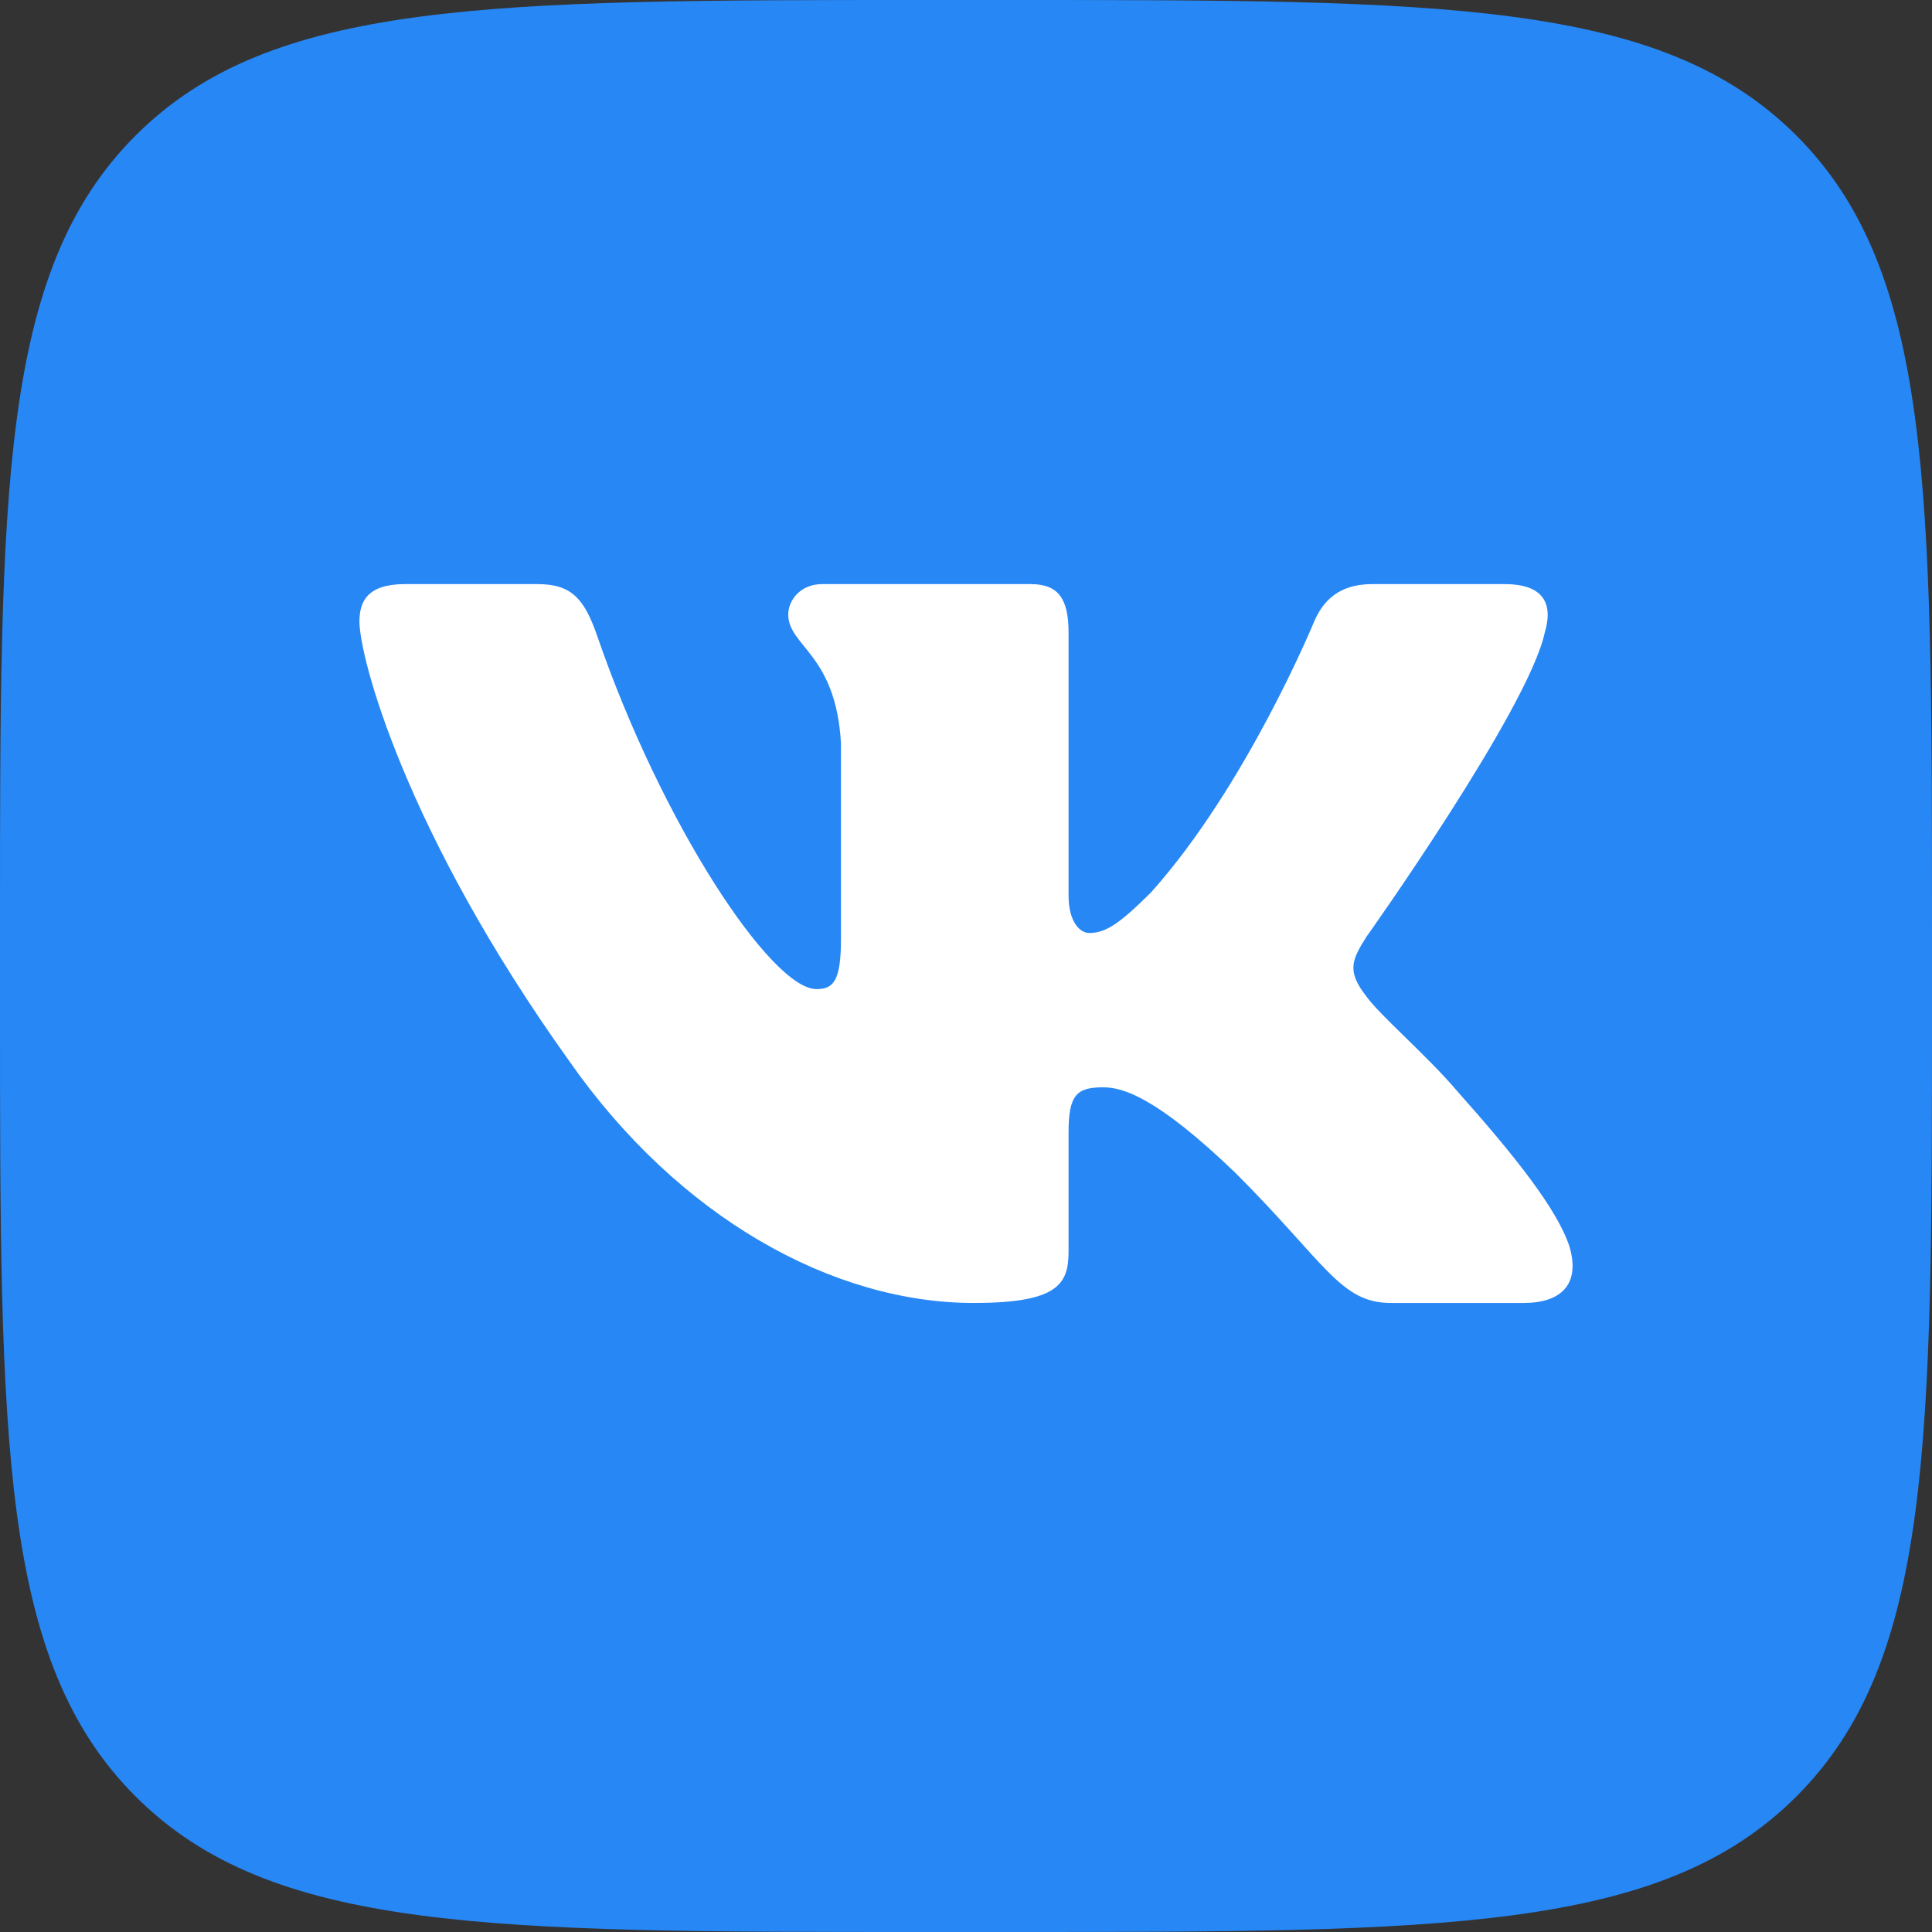
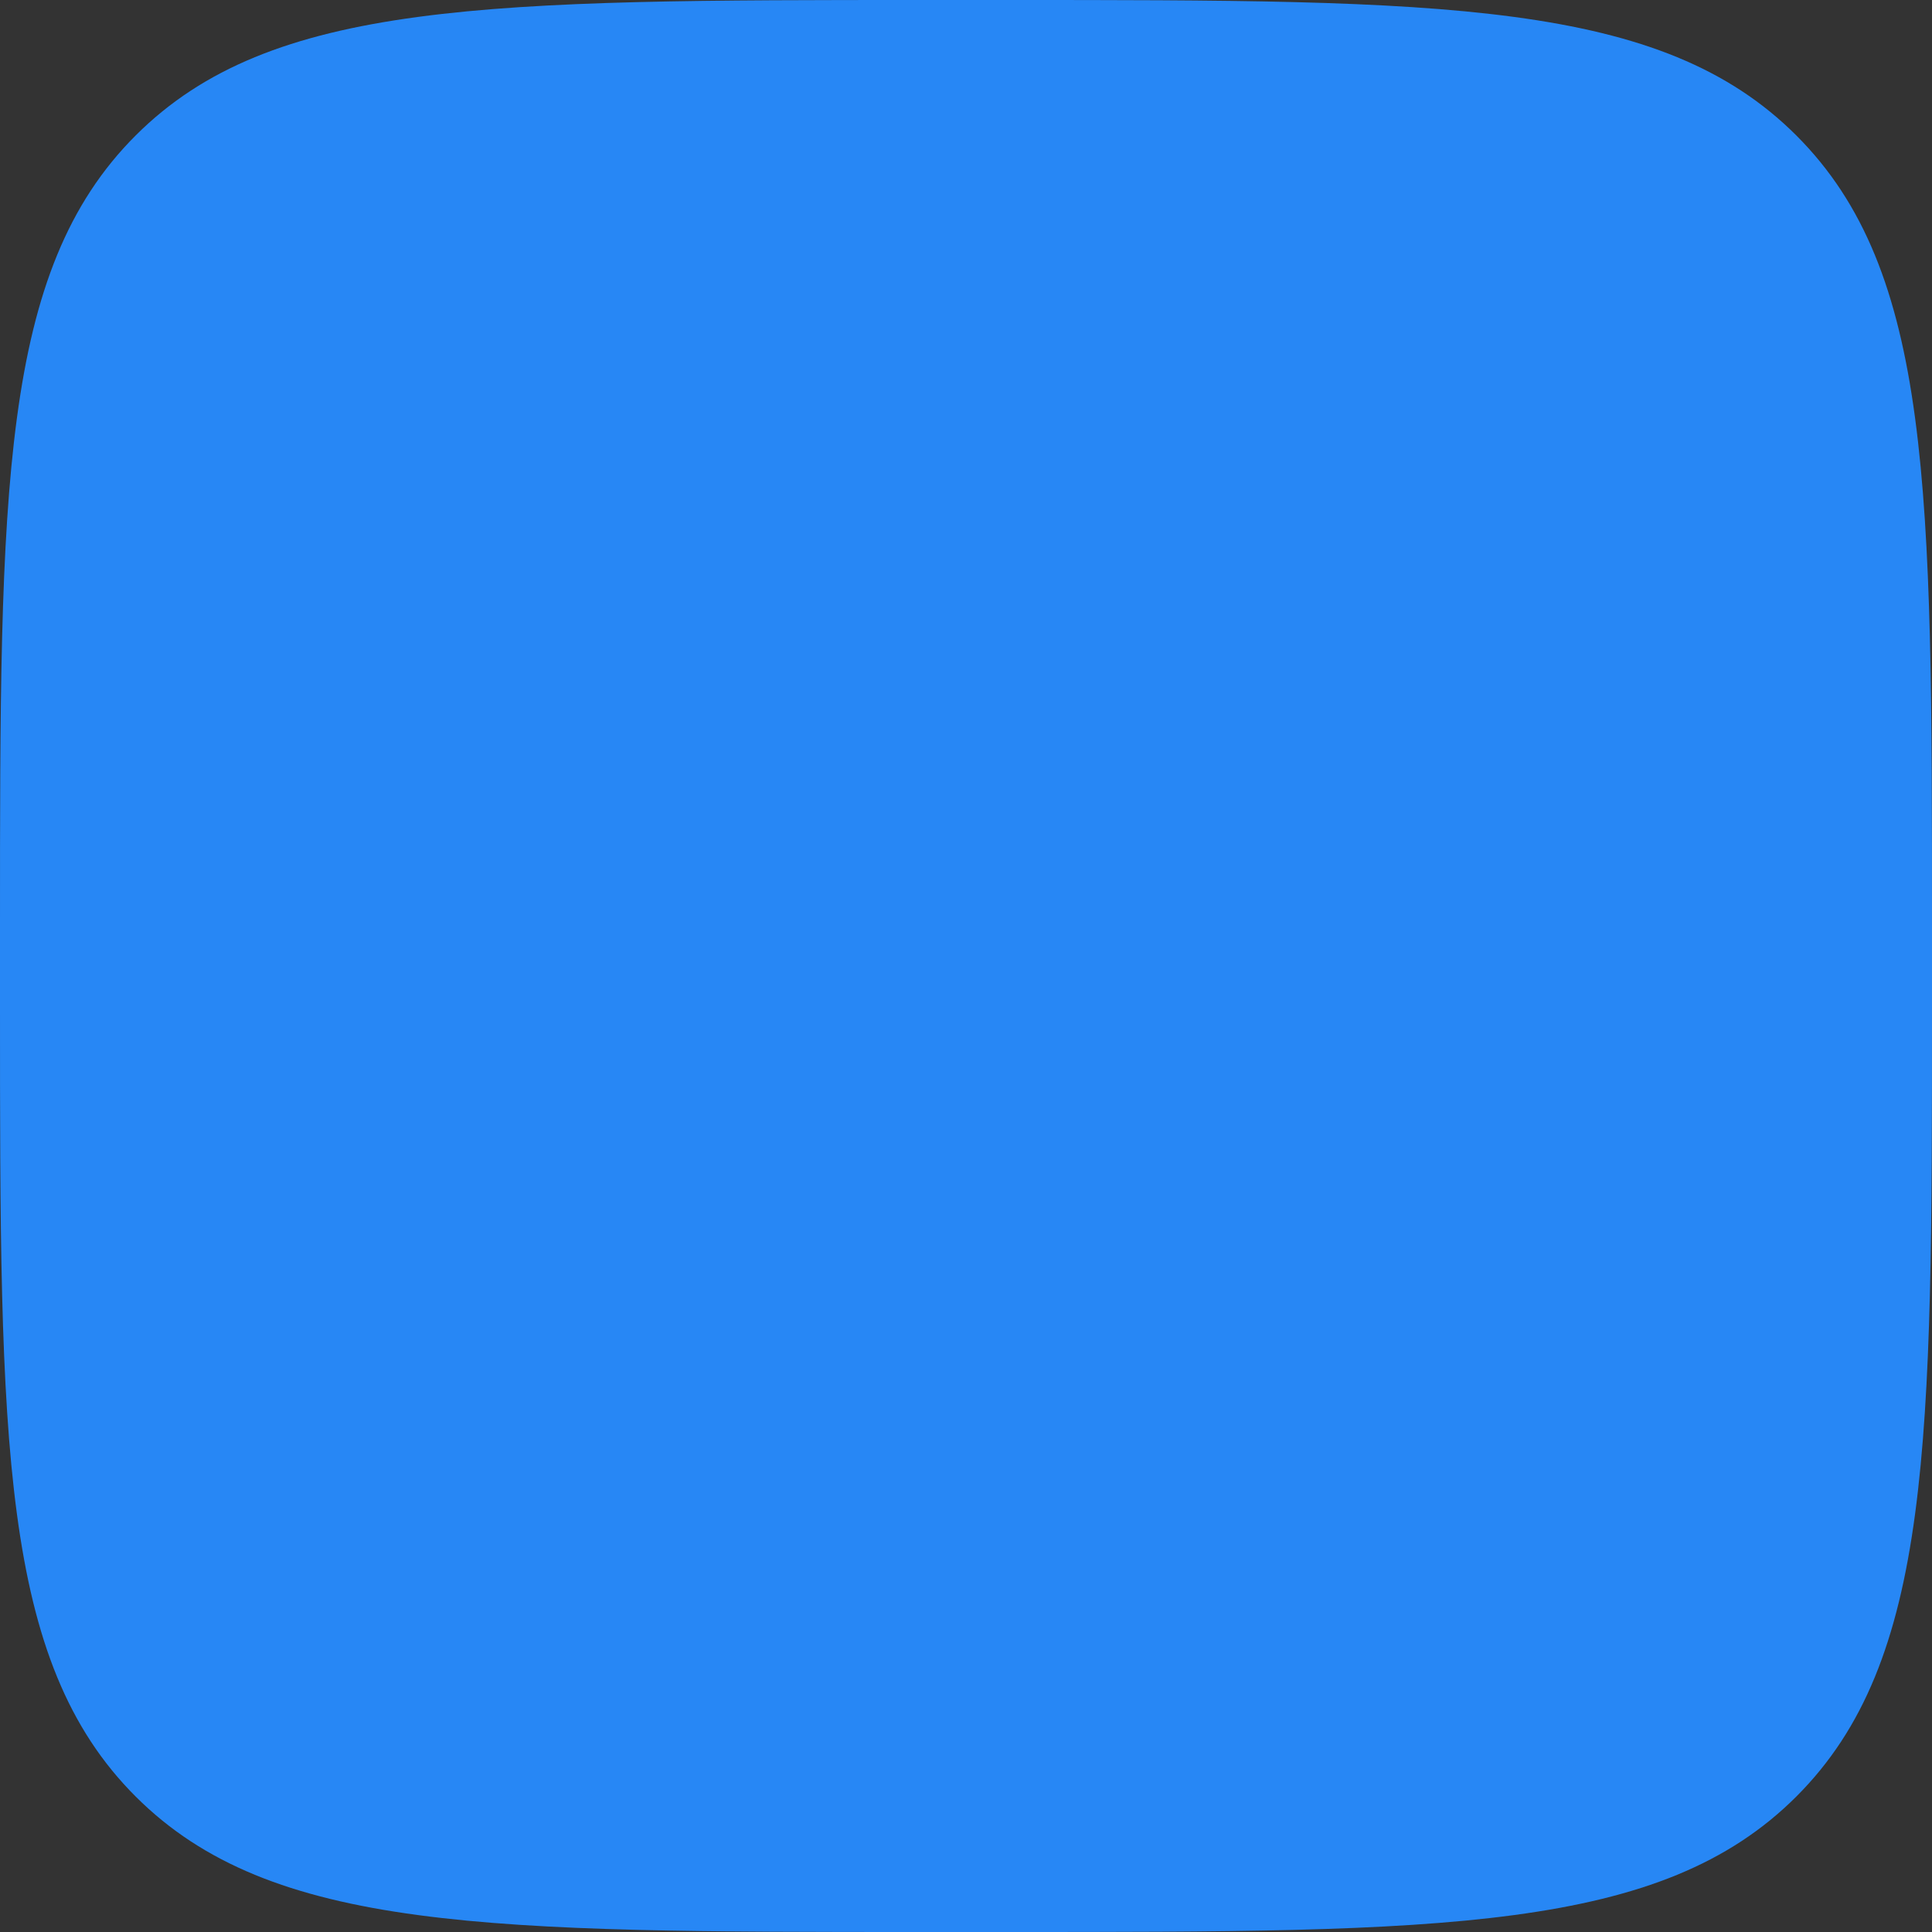
<svg xmlns="http://www.w3.org/2000/svg" width="24" height="24" viewBox="0 0 24 24" fill="none">
  <rect x="0" y="0" width="24" height="24" fill="#333333" stroke="none" />
  <g clip-path="url(#clip0_4455_21133)">
    <path d="M0 11.5C0 6.079 0 3.368 1.684 1.684C3.368 0 6.079 0 11.5 0H12.5C17.921 0 20.632 0 22.316 1.684C24 3.368 24 6.079 24 11.5V12.5C24 17.921 24 20.632 22.316 22.316C20.632 24 17.921 24 12.5 24H11.5C6.079 24 3.368 24 1.684 22.316C0 20.632 0 17.921 0 12.5L0 11.5Z" fill="#2787F5" />
-     <path fill-rule="evenodd" clip-rule="evenodd" d="M6.679 7.256H5.03C4.559 7.256 4.465 7.477 4.465 7.721C4.465 8.157 5.024 10.318 7.068 13.176C8.43 15.128 10.349 16.186 12.096 16.186C13.144 16.186 13.274 15.951 13.274 15.546V14.071C13.274 13.601 13.373 13.507 13.705 13.507C13.949 13.507 14.368 13.629 15.347 14.57C16.464 15.686 16.649 16.186 17.277 16.186H18.926C19.397 16.186 19.633 15.951 19.497 15.487C19.348 15.025 18.814 14.354 18.106 13.559C17.722 13.106 17.145 12.618 16.971 12.374C16.726 12.061 16.796 11.921 16.971 11.642C16.971 11.642 18.98 8.819 19.189 7.861C19.294 7.512 19.189 7.256 18.691 7.256H17.042C16.623 7.256 16.429 7.477 16.325 7.721C16.325 7.721 15.486 9.76 14.299 11.085C13.914 11.468 13.74 11.59 13.53 11.59C13.425 11.59 13.274 11.468 13.274 11.12V7.861C13.274 7.442 13.152 7.256 12.803 7.256H10.212C9.95 7.256 9.792 7.45 9.792 7.634C9.792 8.03 10.386 8.122 10.447 9.237V11.66C10.447 12.191 10.351 12.287 10.142 12.287C9.583 12.287 8.223 10.239 7.417 7.895C7.259 7.44 7.1 7.256 6.679 7.256Z" fill="white" />
  </g>
  <defs>
    <clipPath id="clip0_4455_21133">
      <rect width="24" height="24" fill="white" />
    </clipPath>
  </defs>
</svg>